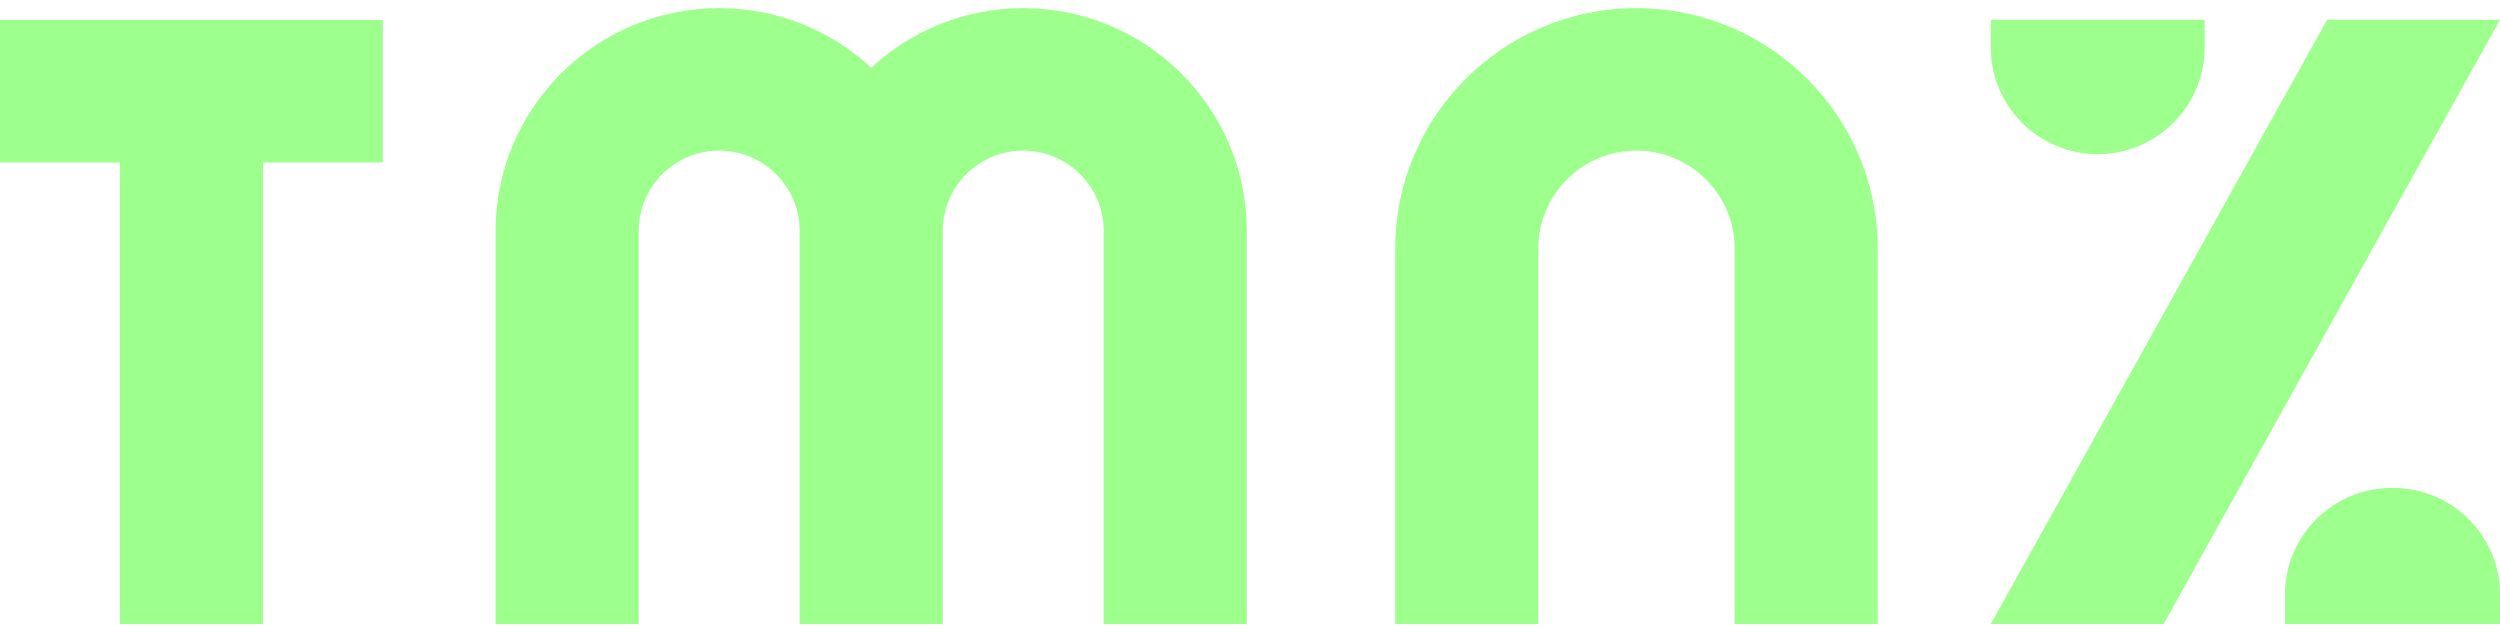
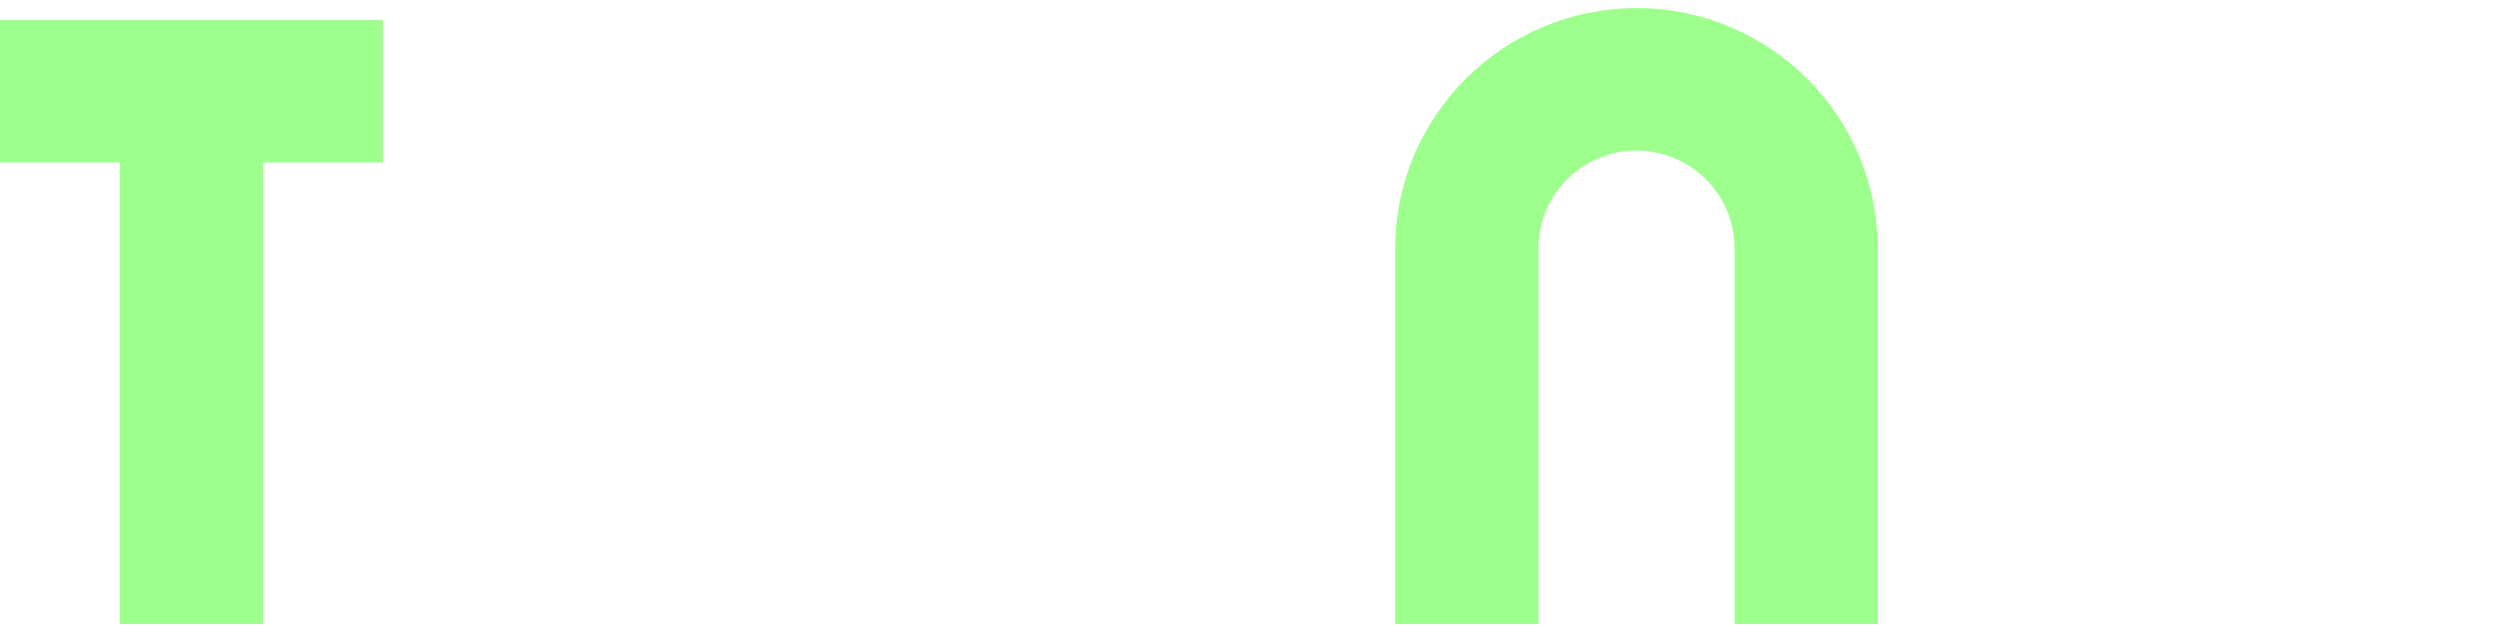
<svg xmlns="http://www.w3.org/2000/svg" width="87" height="22" viewBox="0 0 87 22" fill="none">
  <g id="Logo" clip-path="url(#clip0_1938_1234)">
-     <path id="Vector" d="M80.984 0.688L69.279 21.715H75.295L87 0.688H80.984Z" fill="#9DFF8C" />
-     <path id="Vector_2" d="M73 5.364C75.051 5.364 76.721 3.702 76.721 1.659V0.688H69.279V1.659C69.279 3.702 70.949 5.364 73 5.364Z" fill="#9DFF8C" />
-     <path id="Vector_3" d="M83.279 16.979H83.239C81.188 16.979 79.518 18.641 79.518 20.683V21.715H87V20.683C87 18.641 85.33 16.979 83.279 16.979Z" fill="#9DFF8C" />
    <path id="Vector_4" d="M13.323 0.694H0V5.653H4.171V21.717H9.152V5.653H13.323V0.694Z" fill="#9DFF8C" />
    <path id="Vector_5" d="M53.535 21.717V8.641C53.535 6.767 55.067 5.241 56.949 5.241C58.831 5.241 60.363 6.767 60.363 8.641V21.717H65.343V8.641C65.343 4.033 61.579 0.283 56.949 0.283C52.322 0.283 48.555 4.03 48.555 8.641V21.717H53.535Z" fill="#9DFF8C" />
-     <path id="Vector_6" d="M22.228 21.717V8.029C22.228 6.493 23.484 5.241 25.028 5.241C26.571 5.241 27.828 6.493 27.828 8.029V21.717H32.808V8.029C32.808 6.493 34.064 5.241 35.608 5.241C37.151 5.241 38.408 6.493 38.408 8.029V21.717H43.388V8.029C43.388 3.759 39.9 0.283 35.608 0.283C33.568 0.283 31.709 1.071 30.318 2.356C28.929 1.071 27.07 0.283 25.028 0.283C20.739 0.283 17.247 3.756 17.247 8.029V21.717H22.228Z" fill="#9DFF8C" />
  </g>
  <defs>
    <clipPath id="clip0_1938_1234">
      <rect width="87" height="21.435" fill="white" transform="translate(0 0.283)" />
    </clipPath>
  </defs>
</svg>